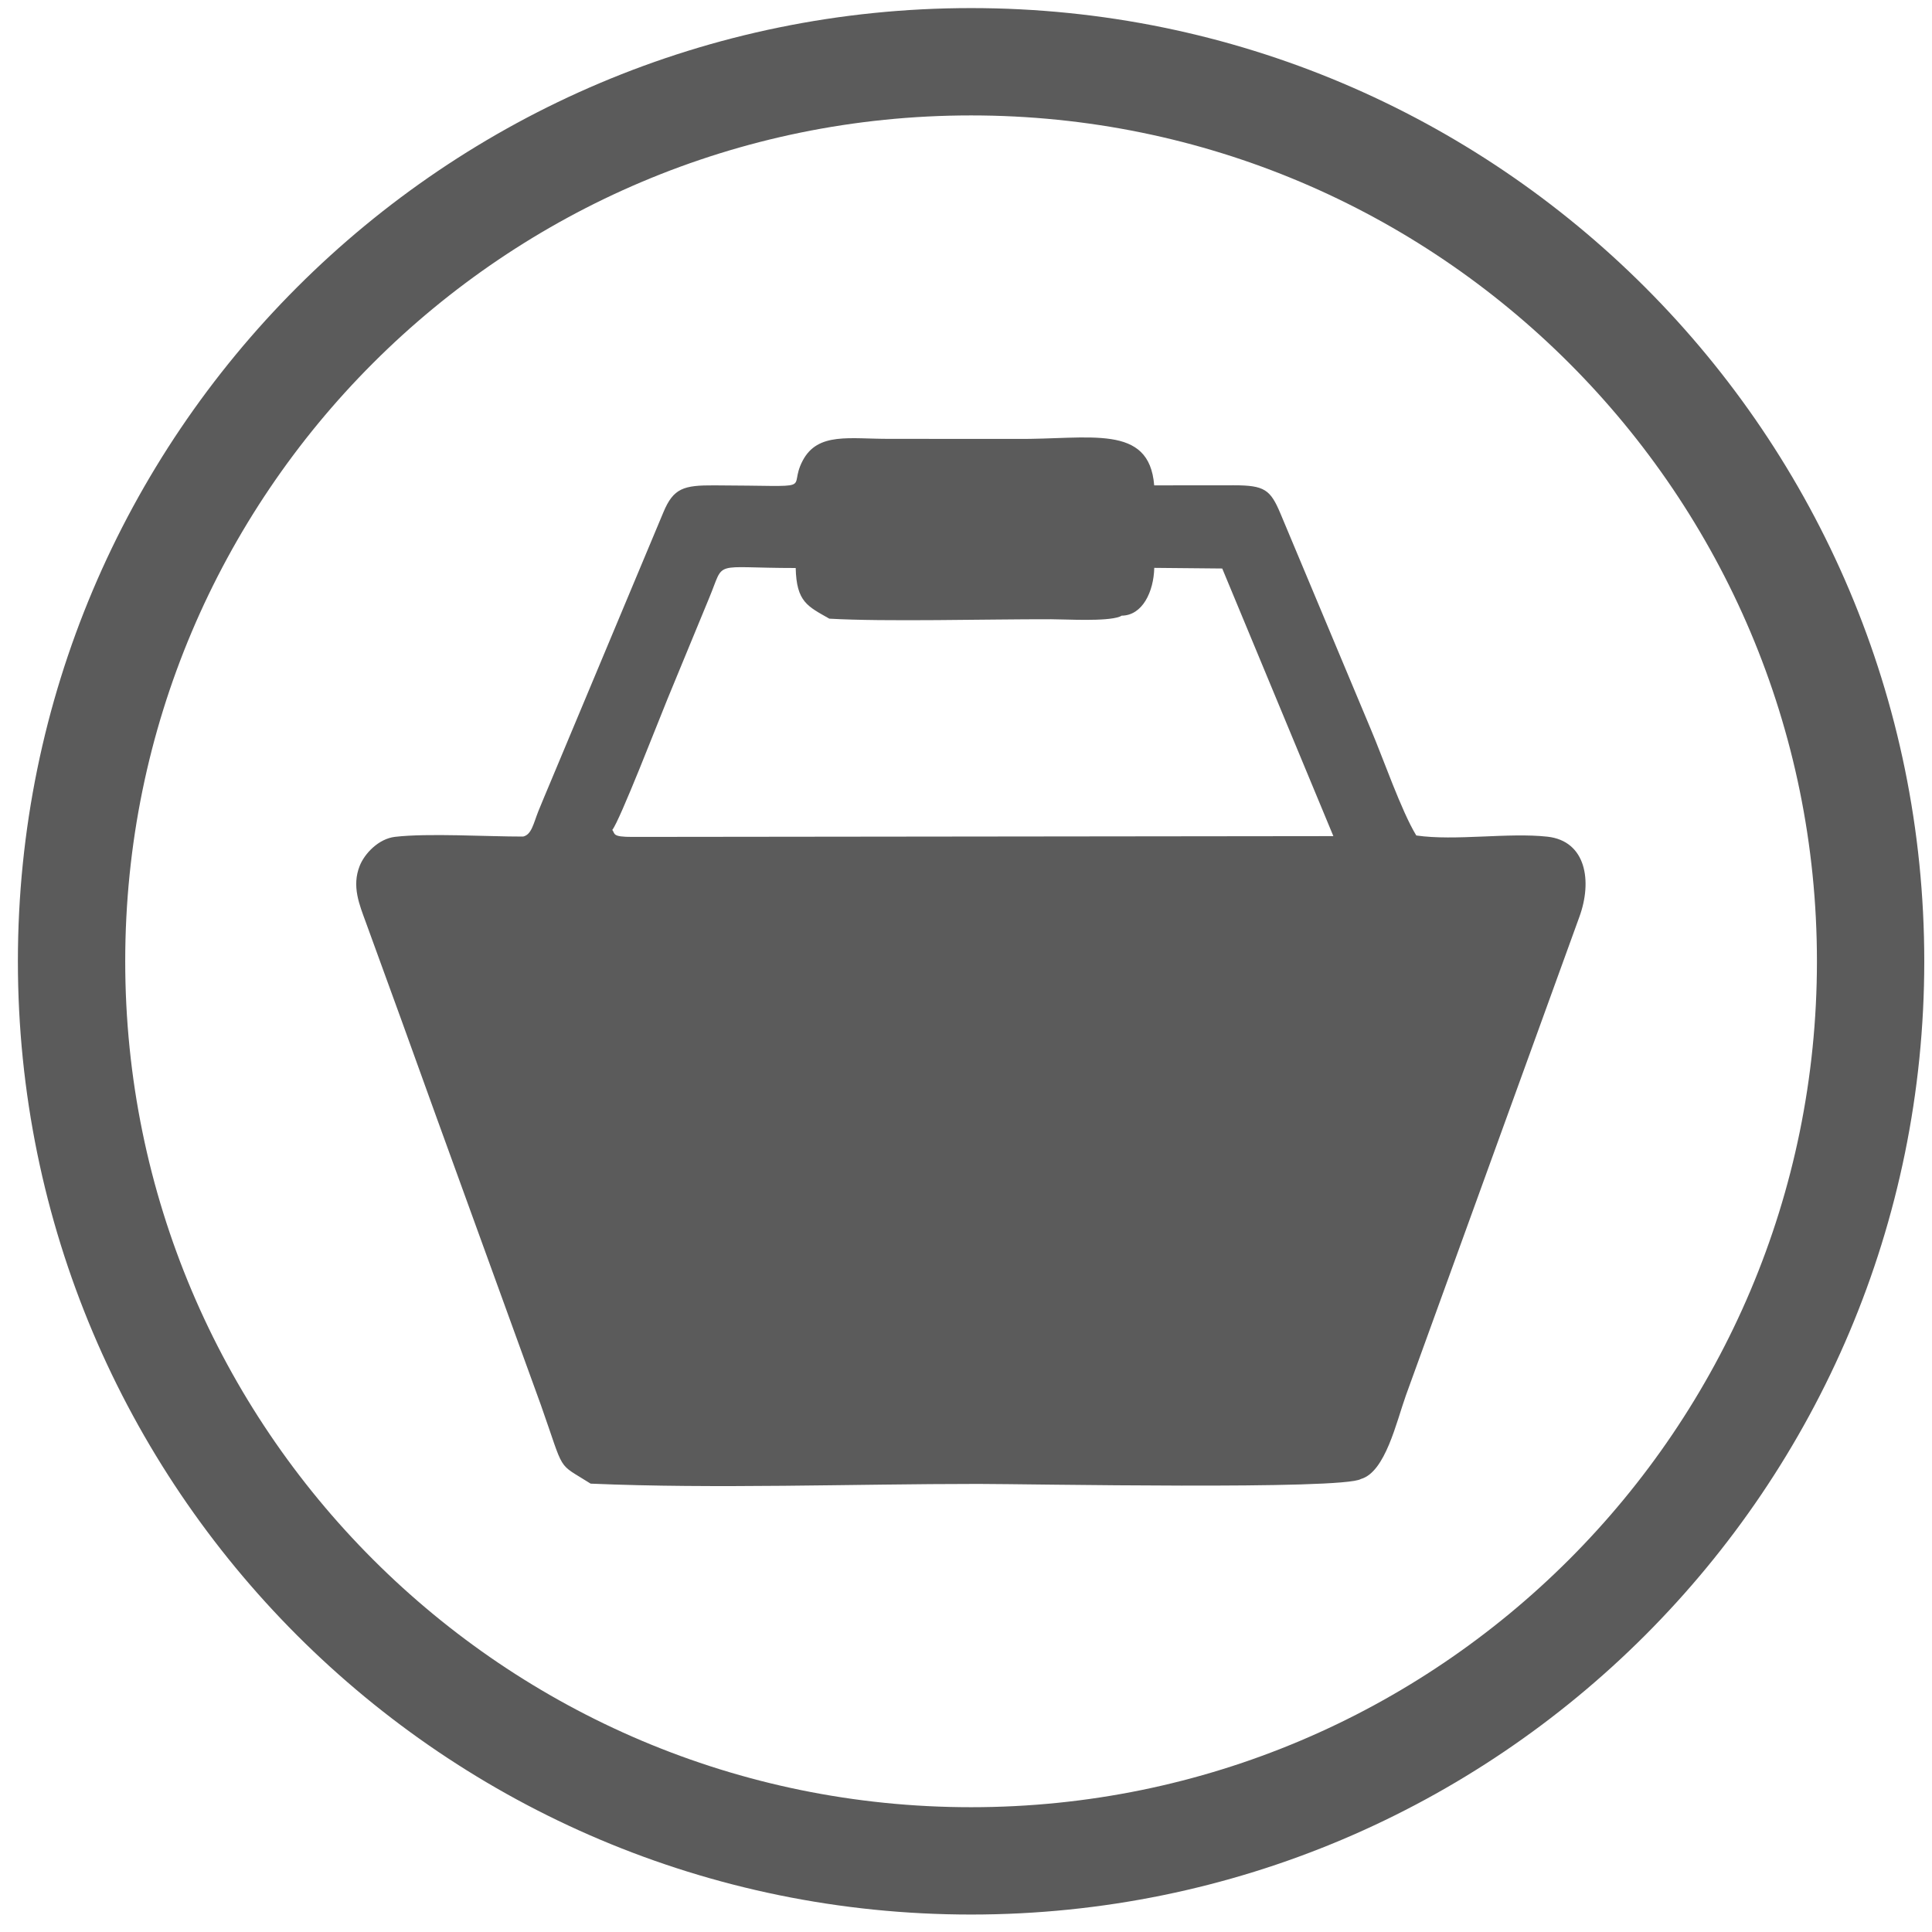
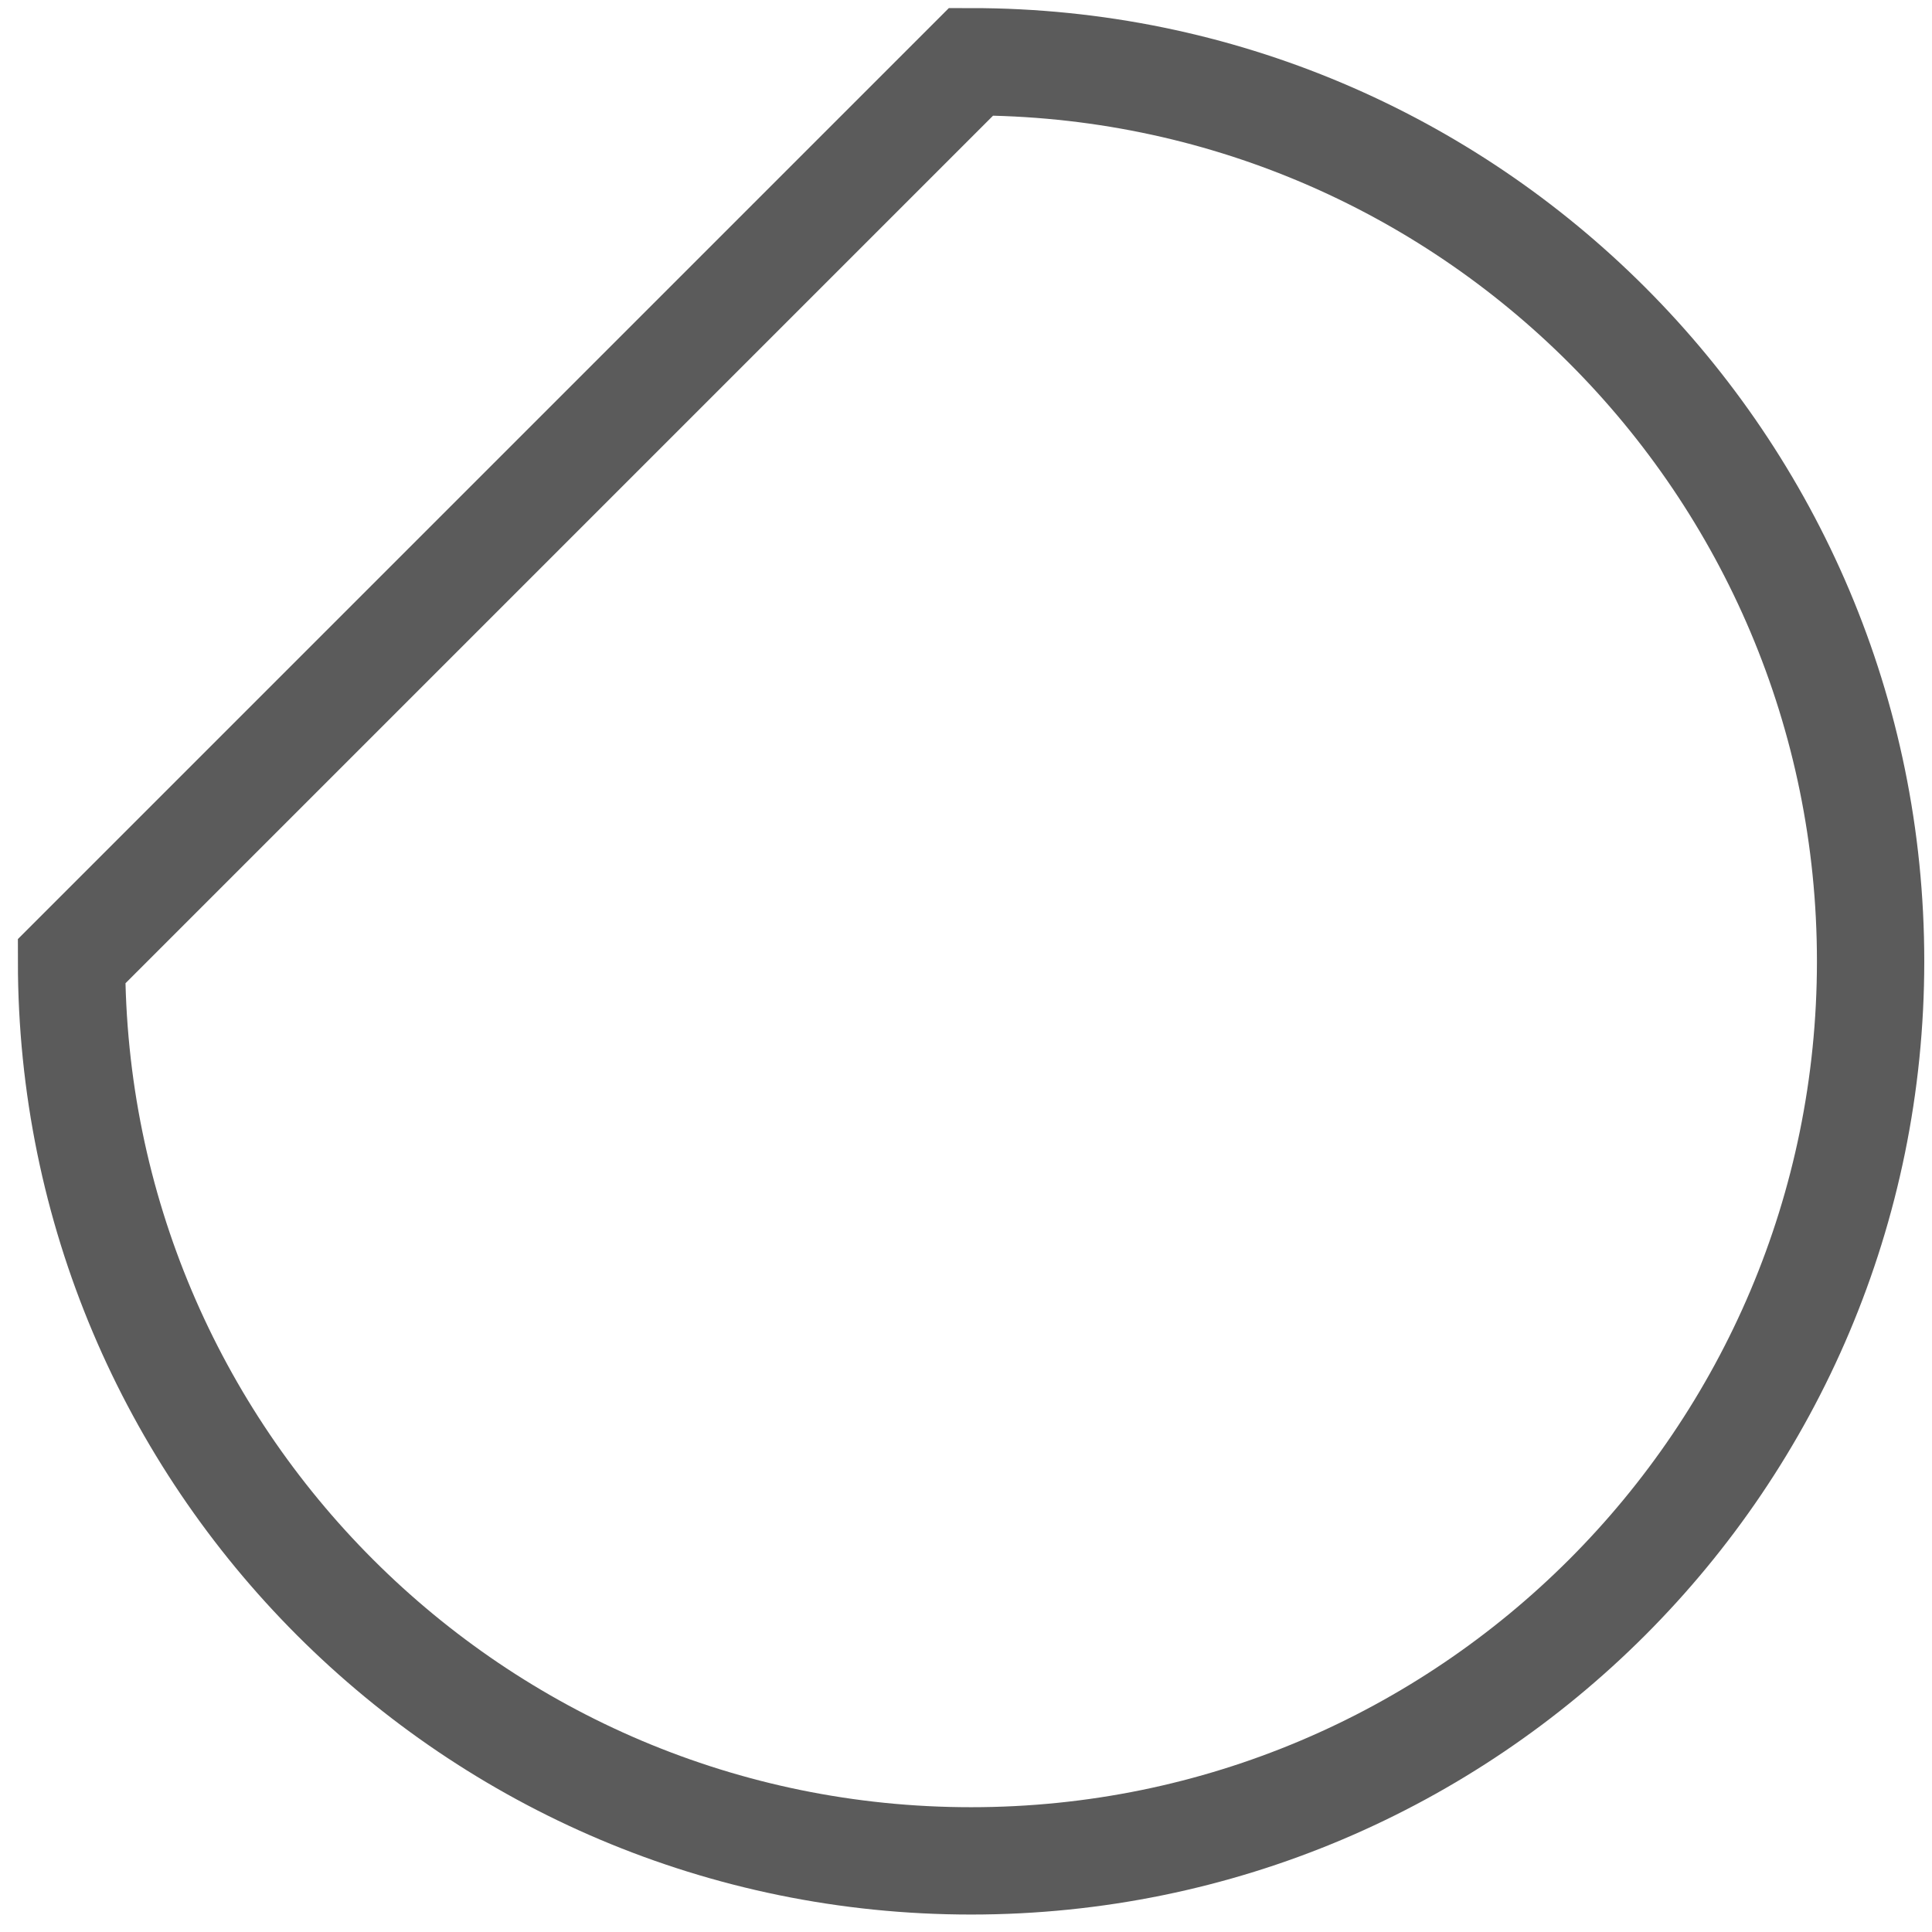
<svg xmlns="http://www.w3.org/2000/svg" width="27" height="27" viewBox="0 0 27 27" fill="none">
-   <path fill-rule="evenodd" clip-rule="evenodd" d="M11.59 8.646C12.381 8.691 13.785 8.652 14.691 8.654C14.897 8.654 15.458 8.689 15.648 8.618C15.654 8.615 15.666 8.61 15.675 8.604C15.966 8.602 16.123 8.27 16.131 7.936L17.081 7.945L18.634 11.685L8.841 11.696C8.551 11.697 8.599 11.654 8.557 11.598C8.66 11.474 9.213 10.048 9.328 9.769L9.913 8.351C10.136 7.817 9.932 7.938 11.12 7.938C11.131 8.414 11.287 8.473 11.59 8.646ZM14.202 6.134L12.44 6.133C11.876 6.136 11.429 6.034 11.217 6.439C10.993 6.866 11.477 6.787 9.98 6.783C9.556 6.781 9.412 6.82 9.271 7.159L7.684 10.951C7.627 11.088 7.578 11.201 7.523 11.338C7.453 11.516 7.428 11.664 7.311 11.691C6.808 11.692 5.983 11.641 5.52 11.695C5.29 11.722 5.095 11.929 5.027 12.1C4.913 12.386 5.023 12.643 5.114 12.893C5.442 13.792 5.768 14.689 6.095 15.601L7.558 19.633C7.903 20.609 7.772 20.428 8.254 20.734C10 20.809 11.906 20.738 13.67 20.738C14.367 20.738 18.77 20.824 19.019 20.669C19.361 20.572 19.515 19.871 19.648 19.5L22.071 12.816C22.256 12.313 22.165 11.754 21.628 11.693C21.078 11.632 20.341 11.755 19.793 11.676C19.588 11.343 19.326 10.588 19.158 10.193L17.895 7.178C17.754 6.843 17.673 6.782 17.243 6.782C16.872 6.782 16.501 6.782 16.13 6.783C16.061 5.915 15.23 6.143 14.202 6.134Z" fill="#5B5B5B" />
-   <path fill-rule="evenodd" clip-rule="evenodd" d="M13.571 0.863C20.514 0.863 26.142 6.491 26.142 13.434C26.142 20.377 20.514 26.006 13.571 26.006C6.628 26.006 1 20.377 1 13.434C1 6.491 6.628 0.863 13.571 0.863Z" stroke="#5B5B5B" stroke-width="1.5" stroke-miterlimit="22.926" />
+   <path fill-rule="evenodd" clip-rule="evenodd" d="M13.571 0.863C20.514 0.863 26.142 6.491 26.142 13.434C26.142 20.377 20.514 26.006 13.571 26.006C6.628 26.006 1 20.377 1 13.434Z" stroke="#5B5B5B" stroke-width="1.5" stroke-miterlimit="22.926" />
</svg>